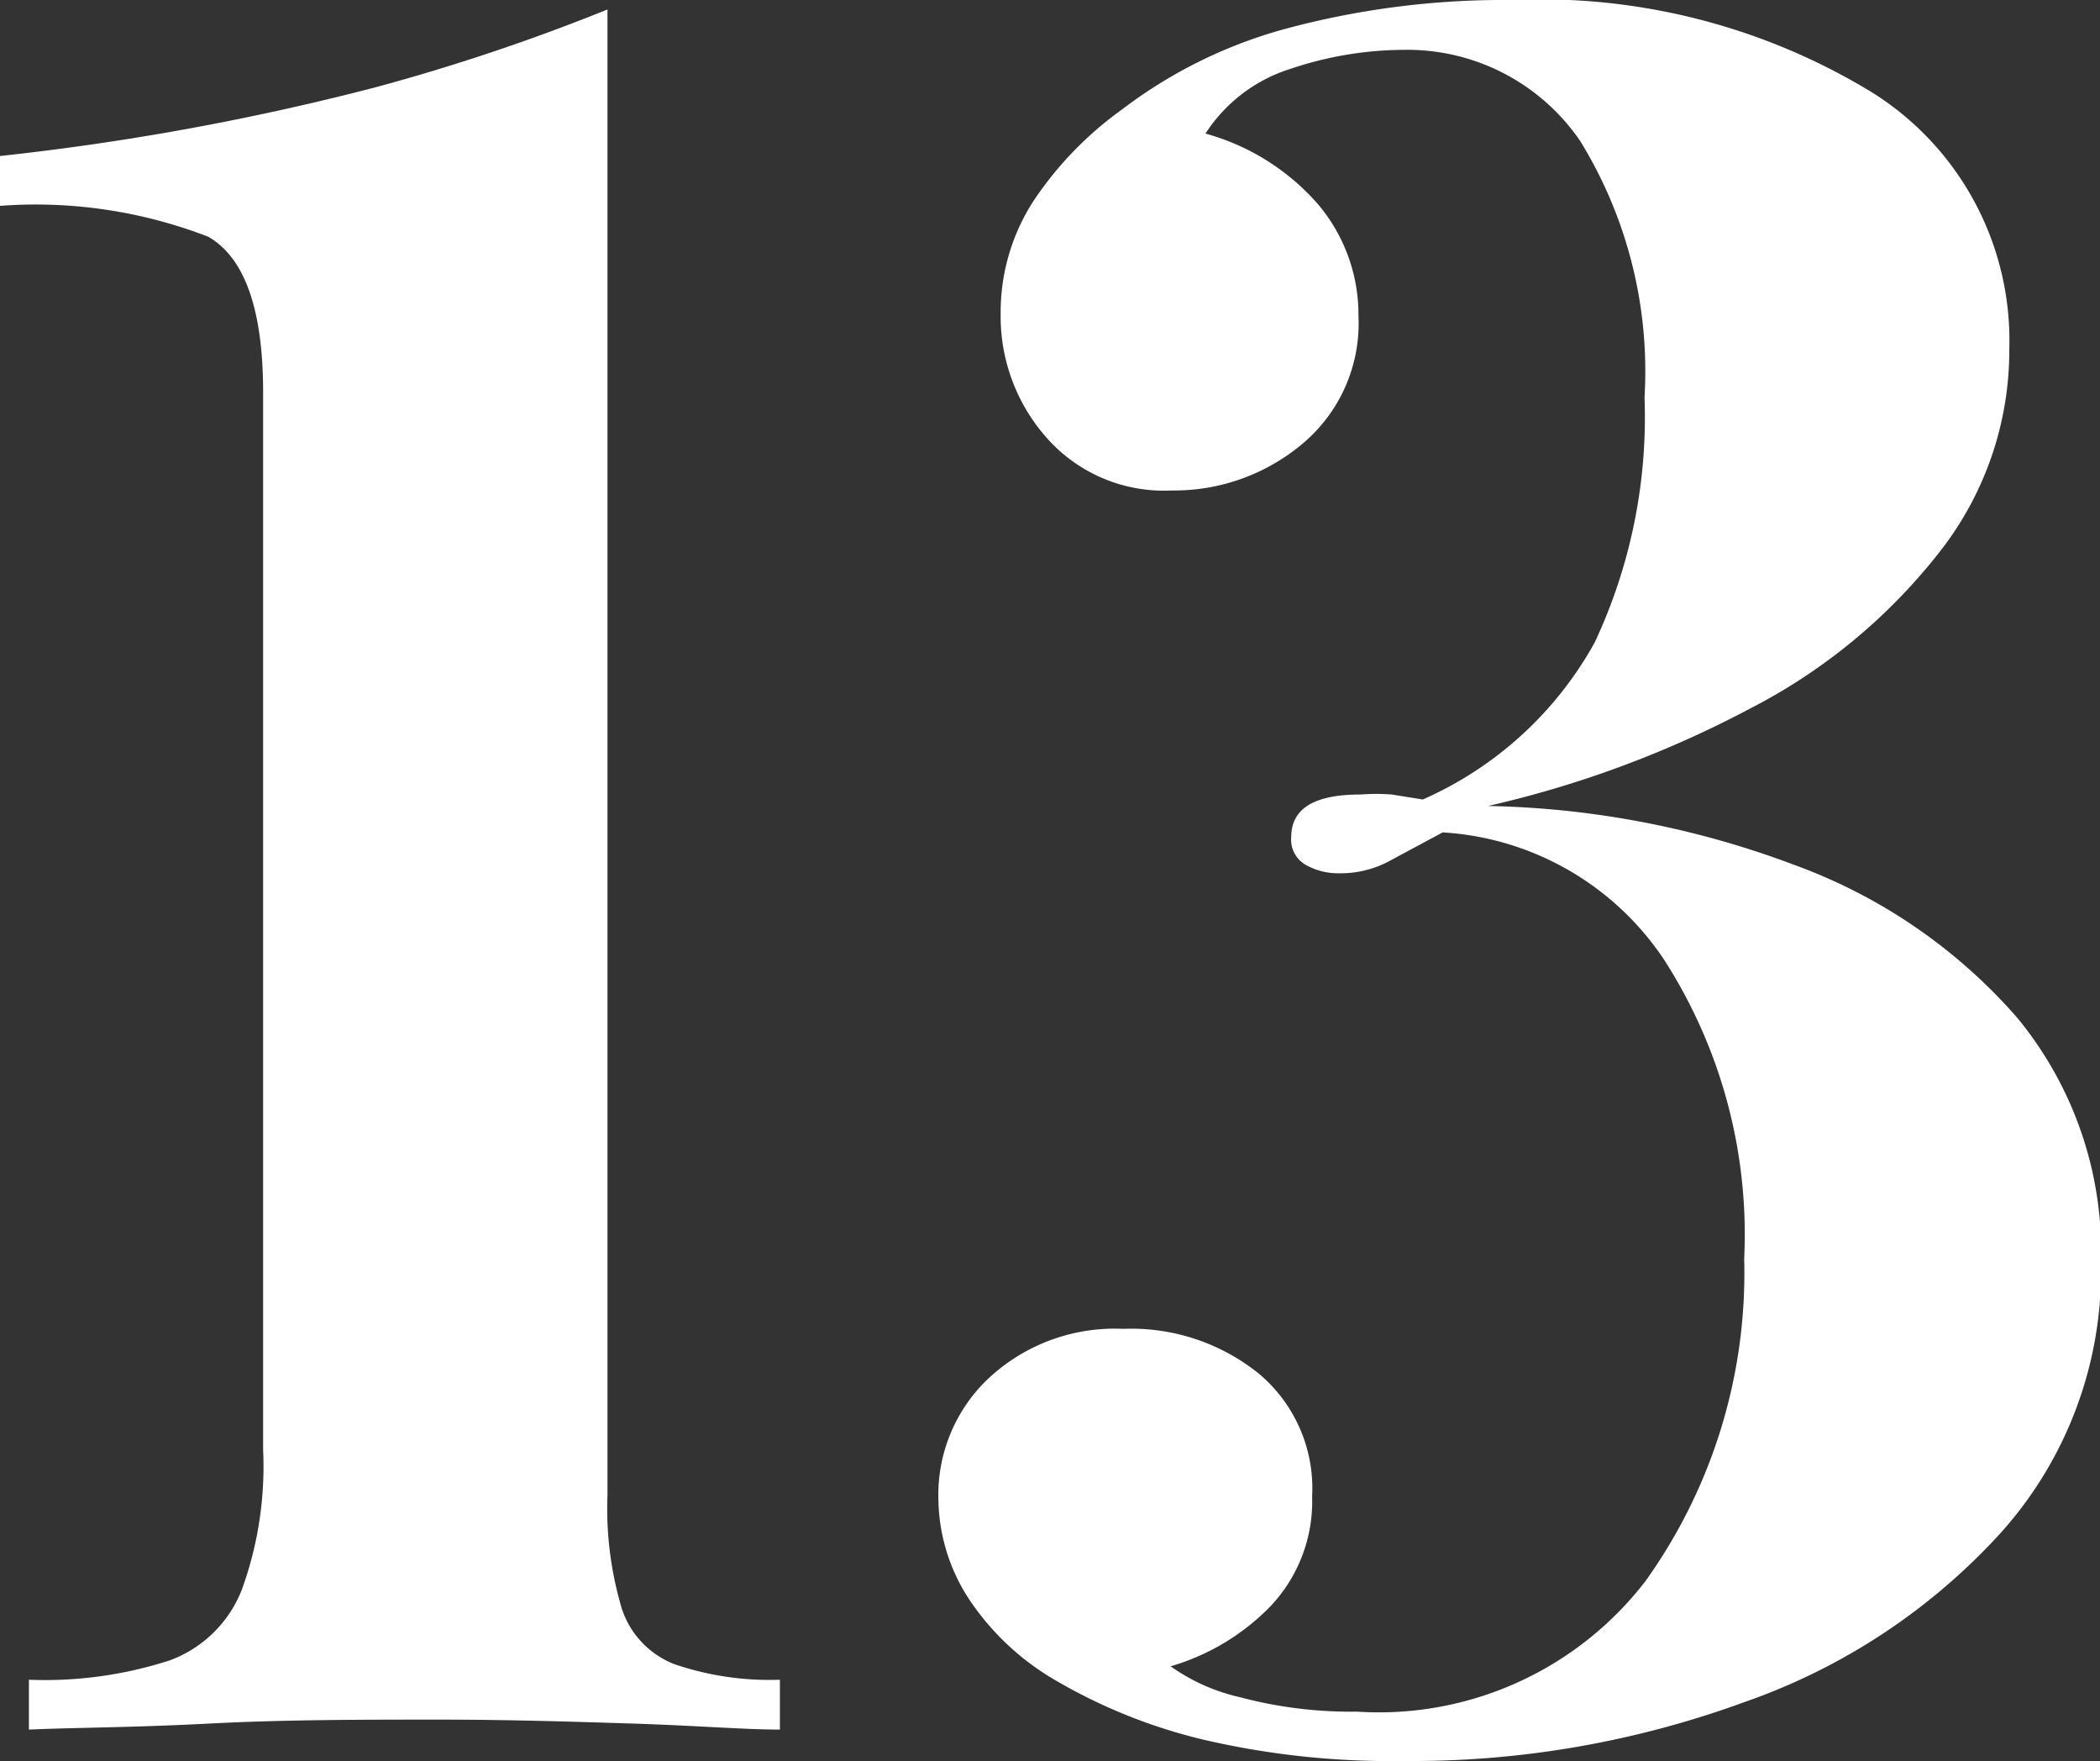
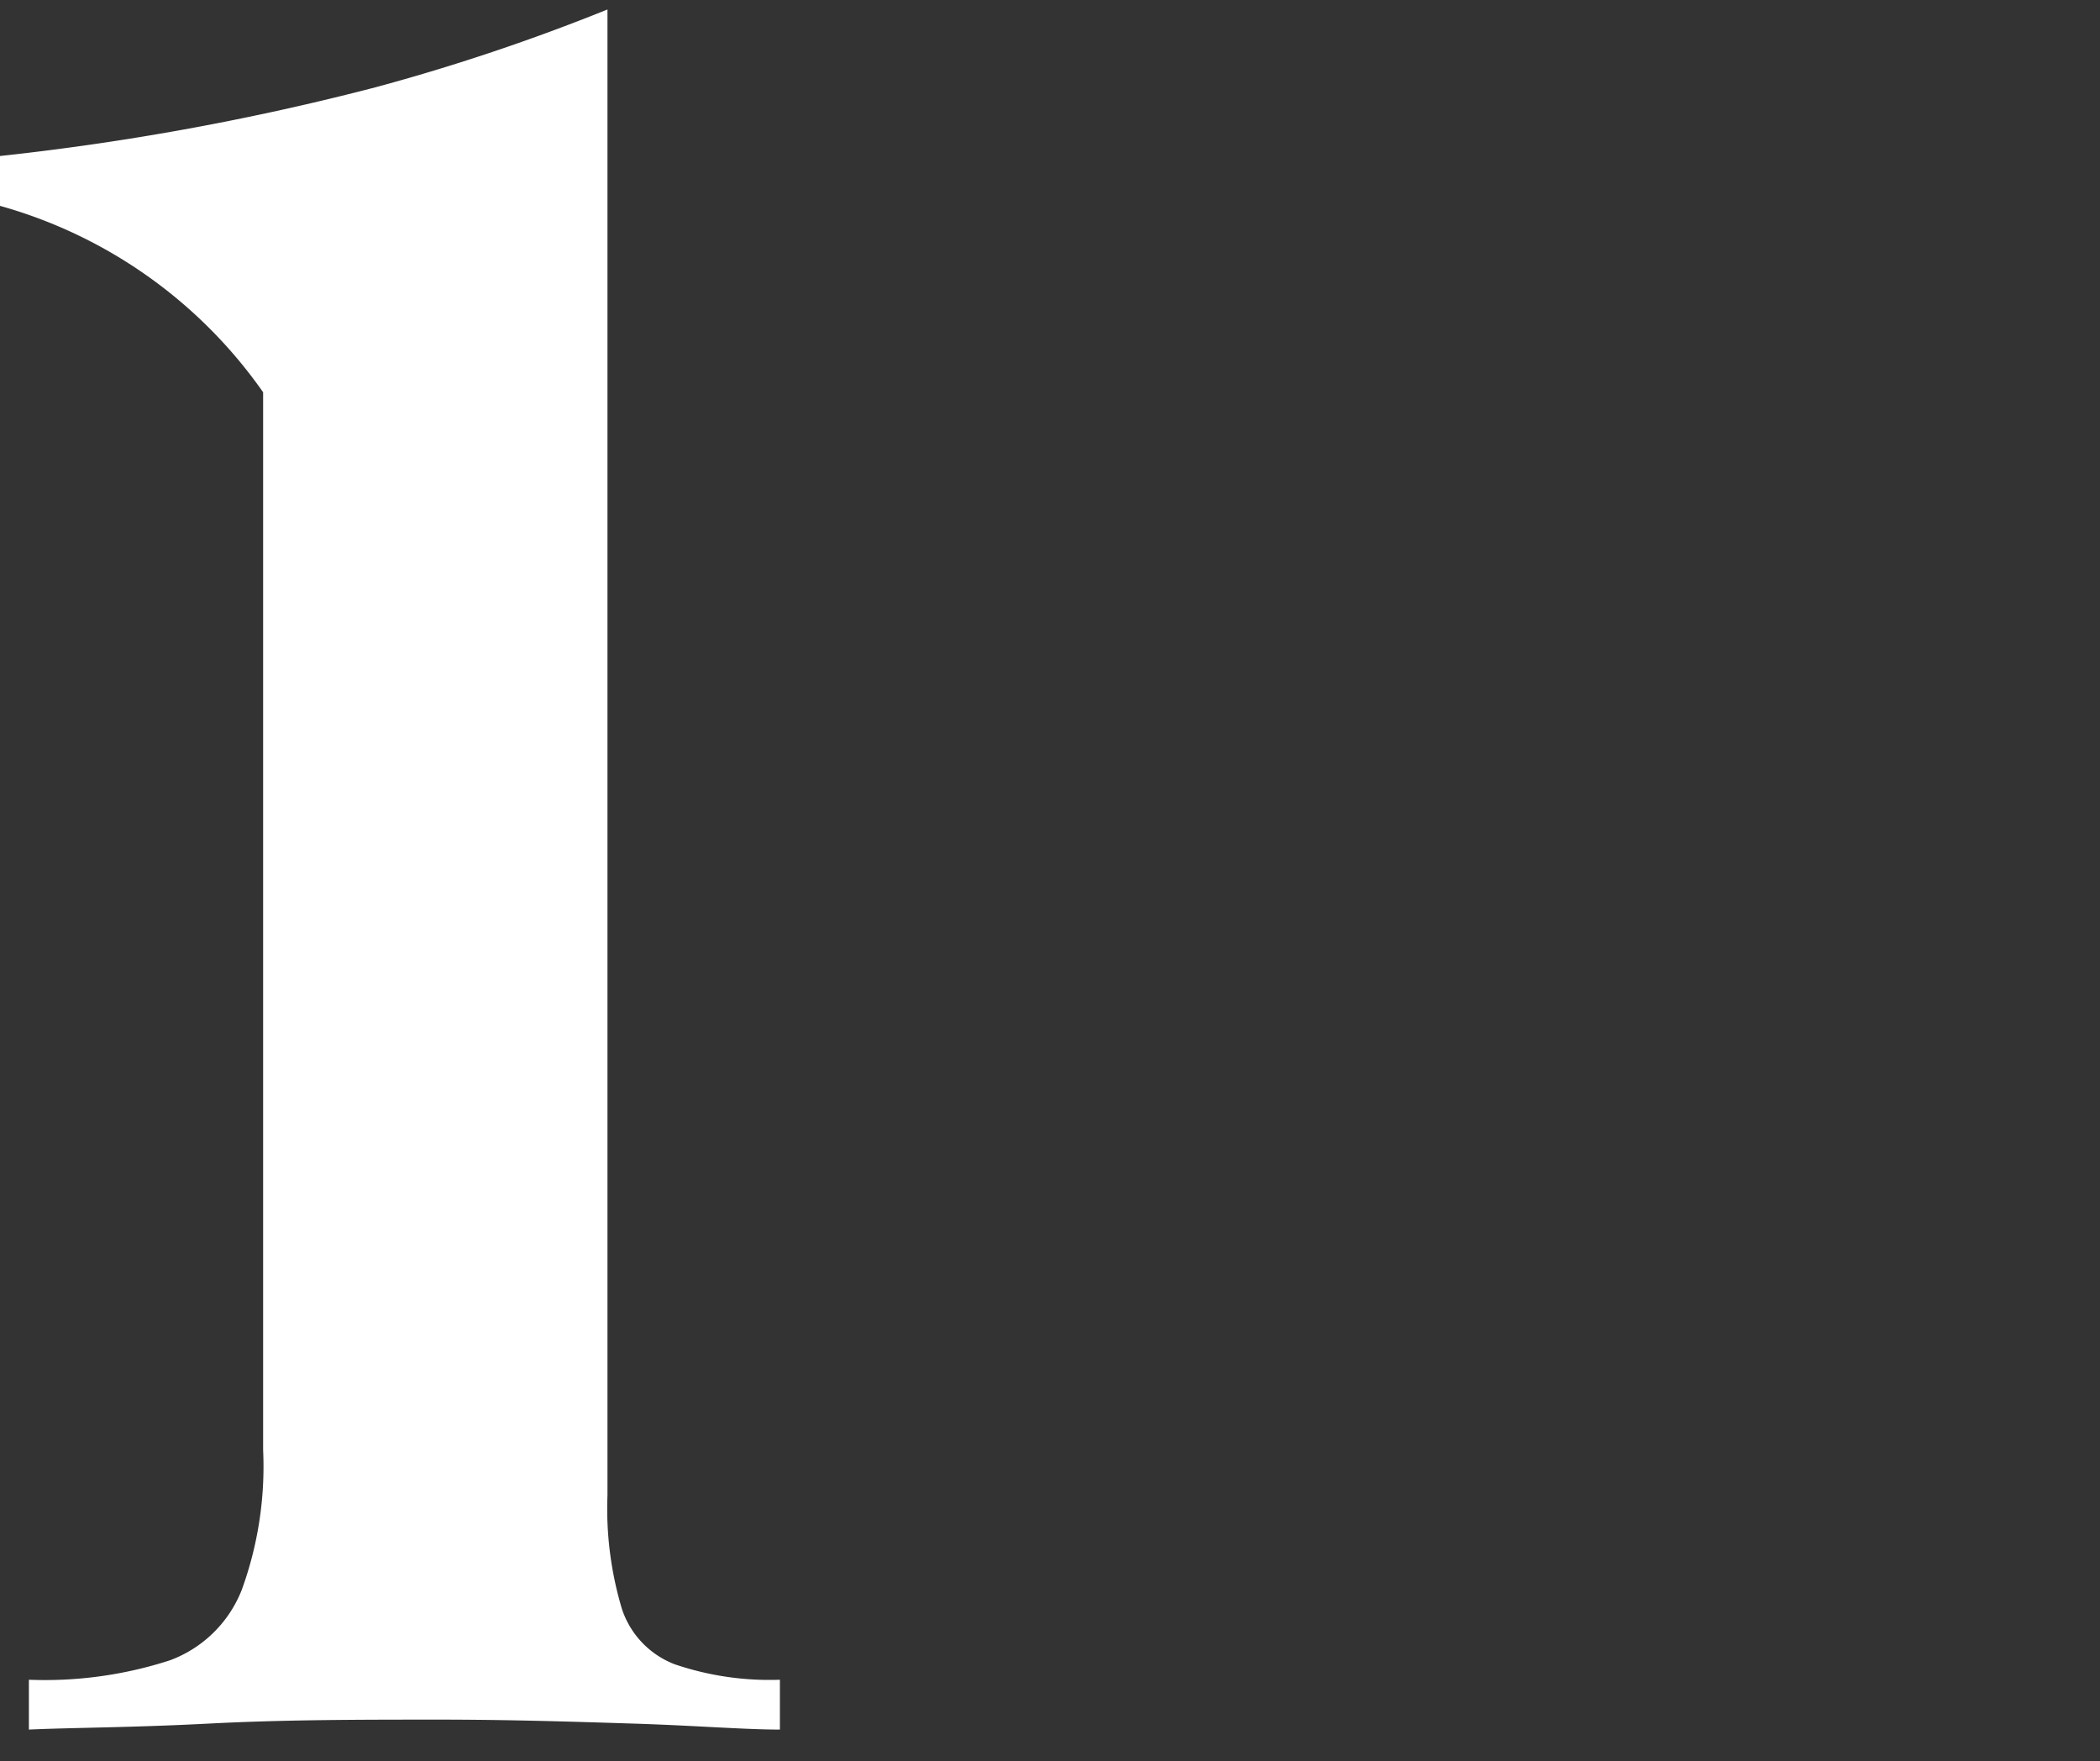
<svg xmlns="http://www.w3.org/2000/svg" viewBox="0 0 42.14 35.33">
  <rect x="0" y="0" width="42.14" height="35.33" fill="#333333" stroke="none" />
  <defs>
    <style>.cls-1{fill:#fff;}</style>
  </defs>
  <title>Ресурс 206</title>
  <g id="Слой_2" data-name="Слой 2">
    <g id="Слой_1-2" data-name="Слой 1">
-       <path class="cls-1" d="M12.19.19V30a7,7,0,0,0,.29,2.28,1.79,1.79,0,0,0,1.06,1.11,5.91,5.91,0,0,0,2.11.31v1c-.71,0-1.68-.08-2.93-.12s-2.54-.08-3.89-.08c-1.57,0-3.12,0-4.65.08s-2.74.08-3.6.12v-1a8.13,8.13,0,0,0,2.83-.39A2.47,2.47,0,0,0,4.85,31.9a7.23,7.23,0,0,0,.43-2.81V7.87c0-1.66-.37-2.7-1.1-3.12A9.6,9.6,0,0,0,0,4.13v-1A52.1,52.1,0,0,0,7.54,1.75,40.94,40.94,0,0,0,12.19.19Z" />
-       <path class="cls-1" d="M30.34,0a12.78,12.78,0,0,1,7.22,1.85A5.87,5.87,0,0,1,40.32,7a6.55,6.55,0,0,1-1.42,4.1,11.48,11.48,0,0,1-3.79,3.12,21.27,21.27,0,0,1-5.25,1.95A18.39,18.39,0,0,1,36,17.35a10.86,10.86,0,0,1,4.48,3.07,7.38,7.38,0,0,1,1.68,4.92,7.86,7.86,0,0,1-2,5.4A12.51,12.51,0,0,1,35,34.15a19.42,19.42,0,0,1-6.86,1.18,16.55,16.55,0,0,1-4-.43,10.84,10.84,0,0,1-2.91-1.16,5.24,5.24,0,0,1-1.8-1.68,3.74,3.74,0,0,1-.6-2,3.21,3.21,0,0,1,1-2.4,3.71,3.71,0,0,1,2.71-1,4.08,4.08,0,0,1,2.71.89,3,3,0,0,1,1.08,2.47,3.06,3.06,0,0,1-.84,2.21,4.58,4.58,0,0,1-2,1.2,3.88,3.88,0,0,0,1.39.62,8.68,8.68,0,0,0,2.35.29,6.75,6.75,0,0,0,5.79-2.62A10.62,10.62,0,0,0,35,25.25a10.18,10.18,0,0,0-1.61-6,5.75,5.75,0,0,0-4.44-2.55l-1.08.58a2.06,2.06,0,0,1-1,.24,1.31,1.31,0,0,1-.67-.17.58.58,0,0,1-.29-.55c0-.58.46-.86,1.39-.86a4.17,4.17,0,0,1,.63,0l.62.1A7.3,7.3,0,0,0,32,12.89a10.64,10.64,0,0,0,1-4.92,8.81,8.81,0,0,0-1.29-5.14A4.2,4.2,0,0,0,28.18,1a7.17,7.17,0,0,0-2.28.38,3.15,3.15,0,0,0-1.71,1.3A4.62,4.62,0,0,1,26.45,4.1a3.43,3.43,0,0,1,.81,2.24A3.15,3.15,0,0,1,26.14,8.9a4,4,0,0,1-2.62.94A3.14,3.14,0,0,1,21,8.78a3.67,3.67,0,0,1-.92-2.49A4.1,4.1,0,0,1,20.76,4a7.12,7.12,0,0,1,1.75-1.8A9.54,9.54,0,0,1,25.9.55,16.88,16.88,0,0,1,30.34,0Z" />
+       <path class="cls-1" d="M12.19.19V30a7,7,0,0,0,.29,2.28,1.79,1.79,0,0,0,1.06,1.11,5.91,5.91,0,0,0,2.11.31v1c-.71,0-1.68-.08-2.93-.12s-2.54-.08-3.89-.08c-1.57,0-3.12,0-4.65.08s-2.74.08-3.6.12v-1a8.13,8.13,0,0,0,2.83-.39A2.47,2.47,0,0,0,4.85,31.9a7.23,7.23,0,0,0,.43-2.81V7.87A9.6,9.6,0,0,0,0,4.13v-1A52.1,52.1,0,0,0,7.54,1.75,40.94,40.94,0,0,0,12.19.19Z" />
    </g>
  </g>
</svg>